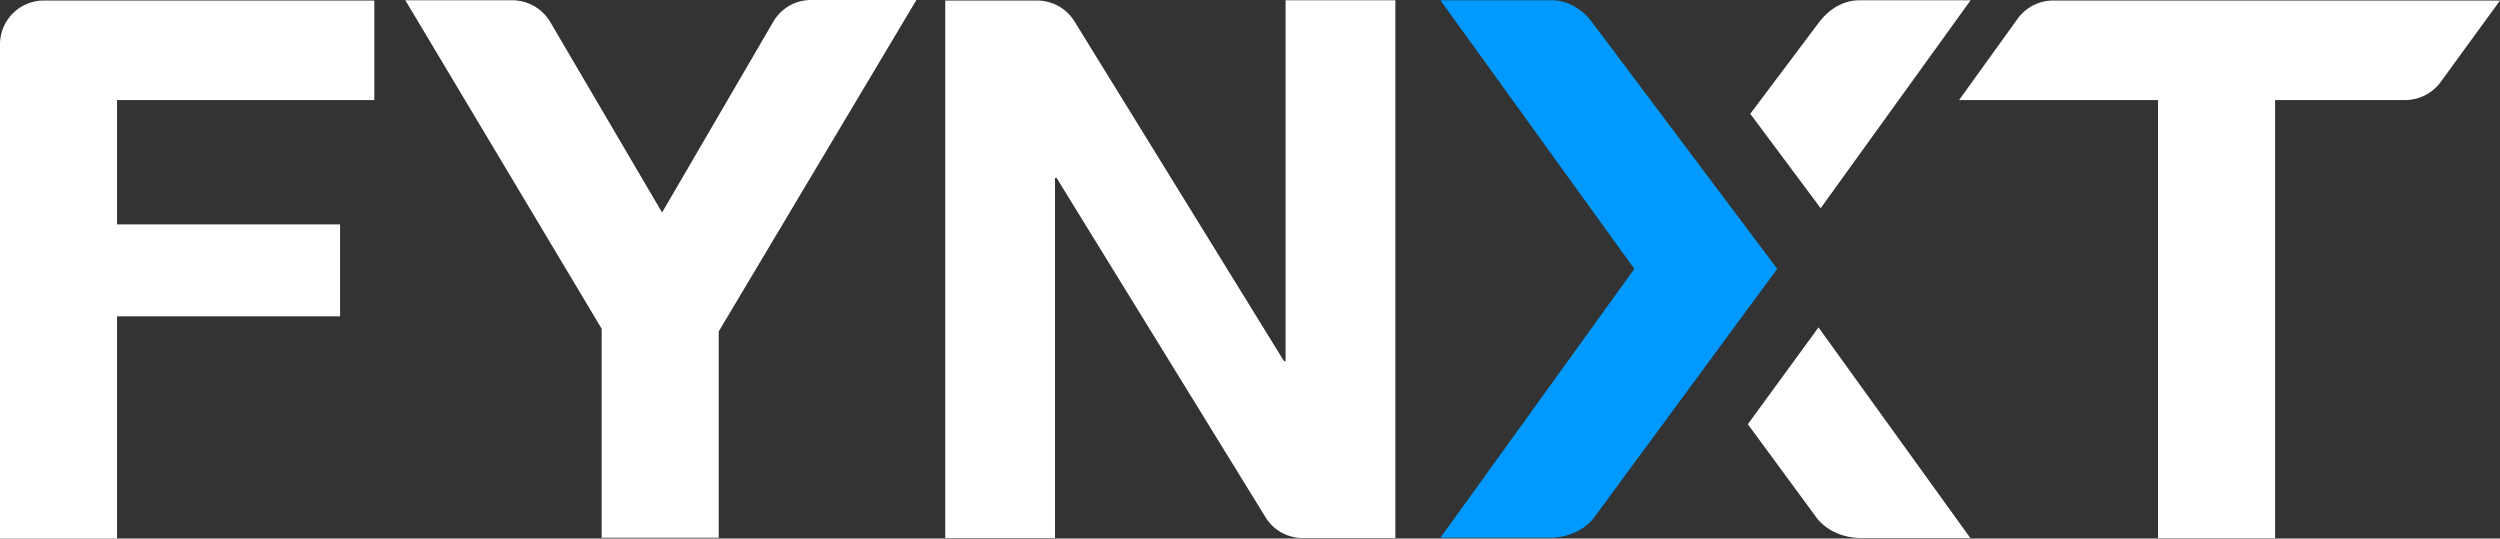
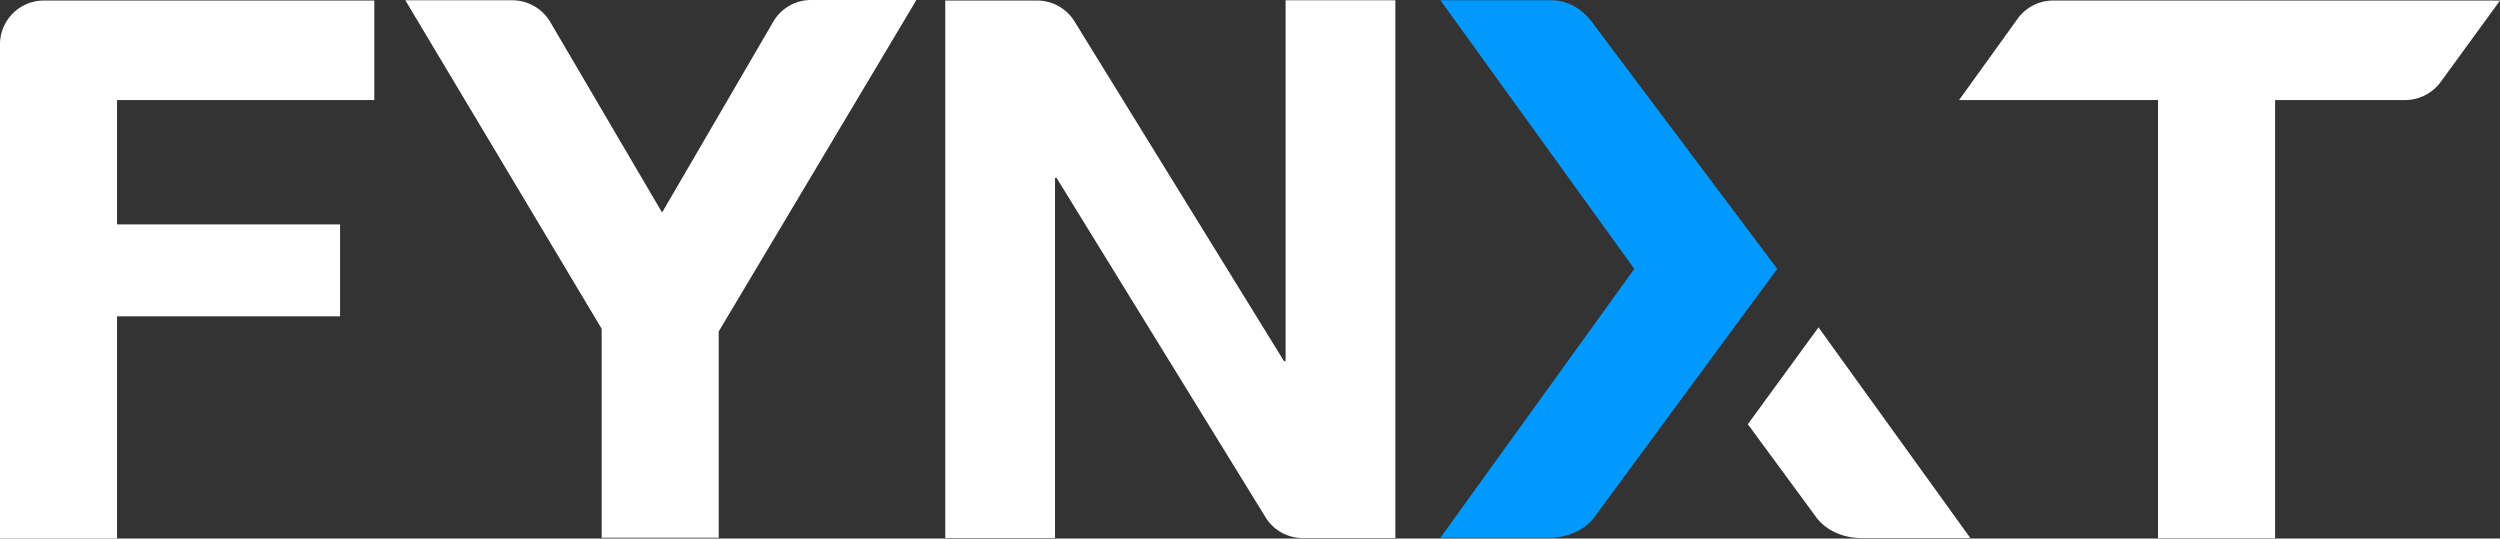
<svg xmlns="http://www.w3.org/2000/svg" width="1284.586" height="276.733" viewBox="0 0 1284.586 276.733">
  <rect x="0" y="0" width="1284.586" height="276.733" fill="#333333" stroke="none" />
  <g id="Group_103" data-name="Group 103" transform="translate(0)">
    <g id="Group_102" data-name="Group 102" transform="translate(740.126 0.138)">
      <g id="Group_101" data-name="Group 101" transform="translate(157.975 0)">
        <path id="Path_8" data-name="Path 8" d="M82.05,438.958,117.8,487.6c5.127,6.236,13.58,9.838,22.449,9.838h56.123L118.357,389.21Z" transform="translate(-82.05 -221.12)" fill="#fff" />
-         <path id="Path_9" data-name="Path 9" d="M118.308,483.921,195.355,377.08H138.263c-9.839,0-17.322,6.1-22.172,13.165L82.14,435.42Z" transform="translate(-80.893 -377.08)" fill="#fff" />
      </g>
      <path id="Path_10" data-name="Path 10" d="M149.222,643.42c-5.127,6.236-13.58,9.839-22.449,9.839H70.65L170.285,515.1,70.65,377.08h57.093c9.839,0,17.322,5.959,22.172,13.026L243.729,515.1Z" transform="translate(-70.65 -377.08)" fill="#09f" />
    </g>
    <path id="Path_11" data-name="Path 11" d="M39.689,377.09H209.581v51.134H77.381v63.883h114.6v47.254H77.381V653.546H17.24V399.954A22.536,22.536,0,0,1,39.689,377.09" transform="translate(-17.24 -376.813)" fill="#fff" />
    <path id="Path_12" data-name="Path 12" d="M133.152,545.993,32.27,377.209H87.284a22.748,22.748,0,0,1,19.4,11.085l57.508,97.973,57.093-97.973a22.409,22.409,0,0,1,19.4-11.224h54.183L193.294,547.378V653.388H133.152v-107.4Z" transform="translate(176.008 -377.07)" fill="#fff" />
    <path id="Path_13" data-name="Path 13" d="M52.29,377.219H99.544a22.551,22.551,0,0,1,19.123,10.671l107.672,174.6h.831V377.08h56.4V653.4H235.9a22.373,22.373,0,0,1-19.123-10.809L109.521,468.4h-.832v185H52.29V377.219Z" transform="translate(433.414 -376.942)" fill="#fff" />
    <path id="Path_14" data-name="Path 14" d="M89.89,428.085l29.932-41.572a22.53,22.53,0,0,1,18.292-9.423H367.732l-30.486,41.849a22.775,22.775,0,0,1-18.292,9.285H252.161V653.407H192.019V428.224H89.89Z" transform="translate(916.854 -376.813)" fill="#fff" />
  </g>
</svg>